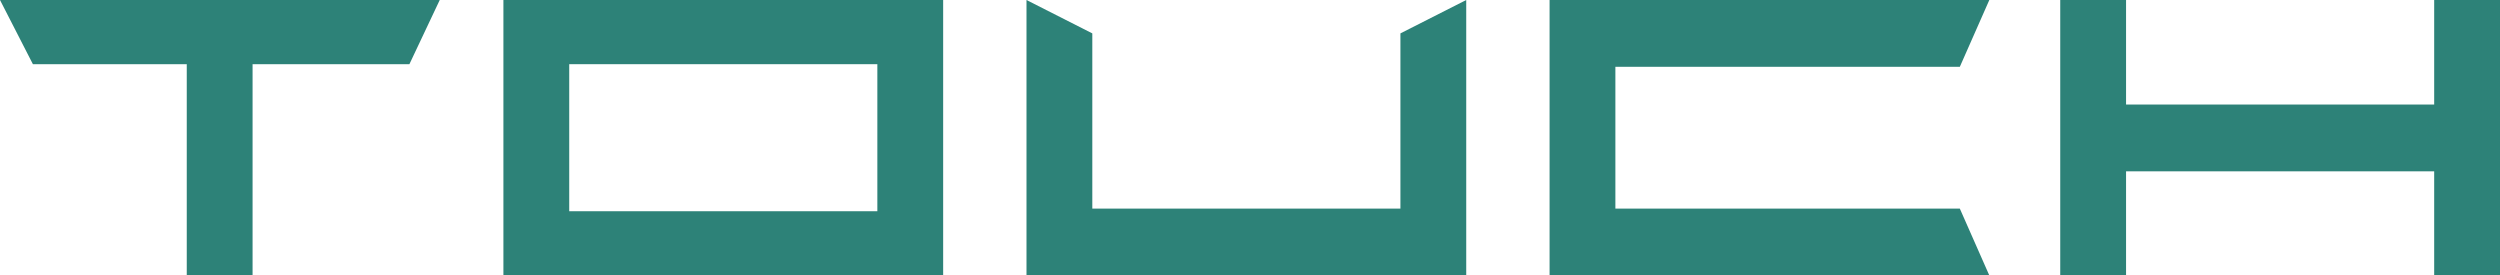
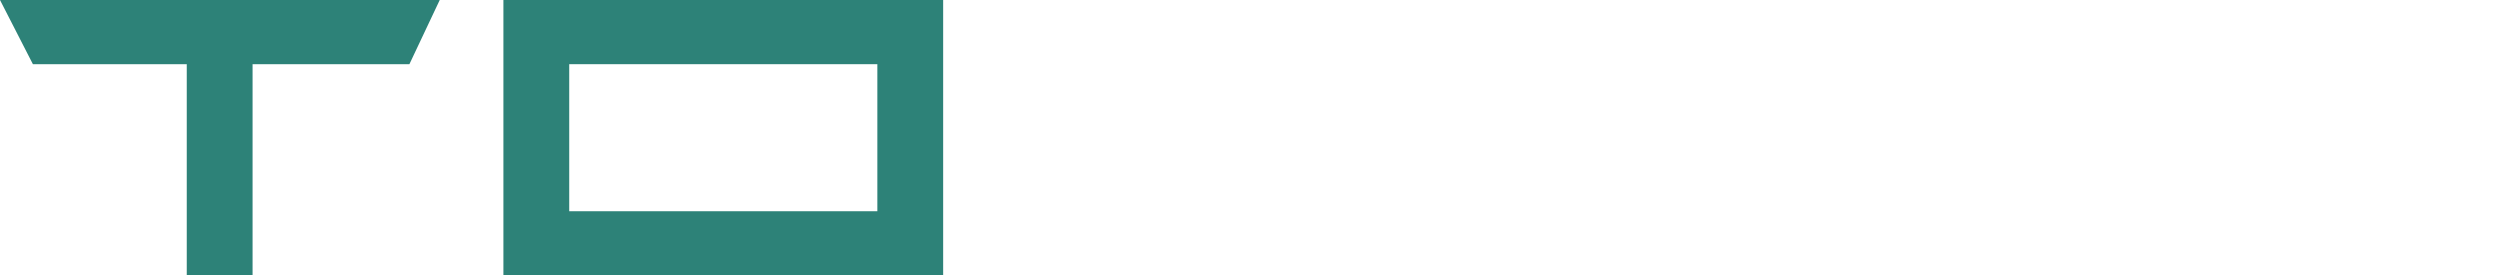
<svg xmlns="http://www.w3.org/2000/svg" width="236" height="26" viewBox="0 0 236 26" fill="none">
  <path d="M38.648 6.059H23.843V26H17.63V6.059H3.106L0 0H41.511L38.648 6.059Z" fill="#2D8278" />
  <path fill-rule="evenodd" clip-rule="evenodd" d="M89.034 26H47.522V0H89.034V26ZM53.735 19.941H82.822V6.059H53.735V19.941Z" fill="#2D8278" />
-   <path d="M138.412 26H96.901V0L103.114 3.152V19.694H132.2V3.152L138.412 0V26Z" fill="#2D8278" />
-   <path d="M185.008 6.306H152.492V19.694H185.008L187.792 26H146.28V0H187.792L185.008 6.306Z" fill="#2D8278" />
-   <path d="M200.7 0V9.868H229.787V0H236V26H229.787V16.173H200.7V26H194.487V0H200.7Z" fill="#2D8278" />
</svg>